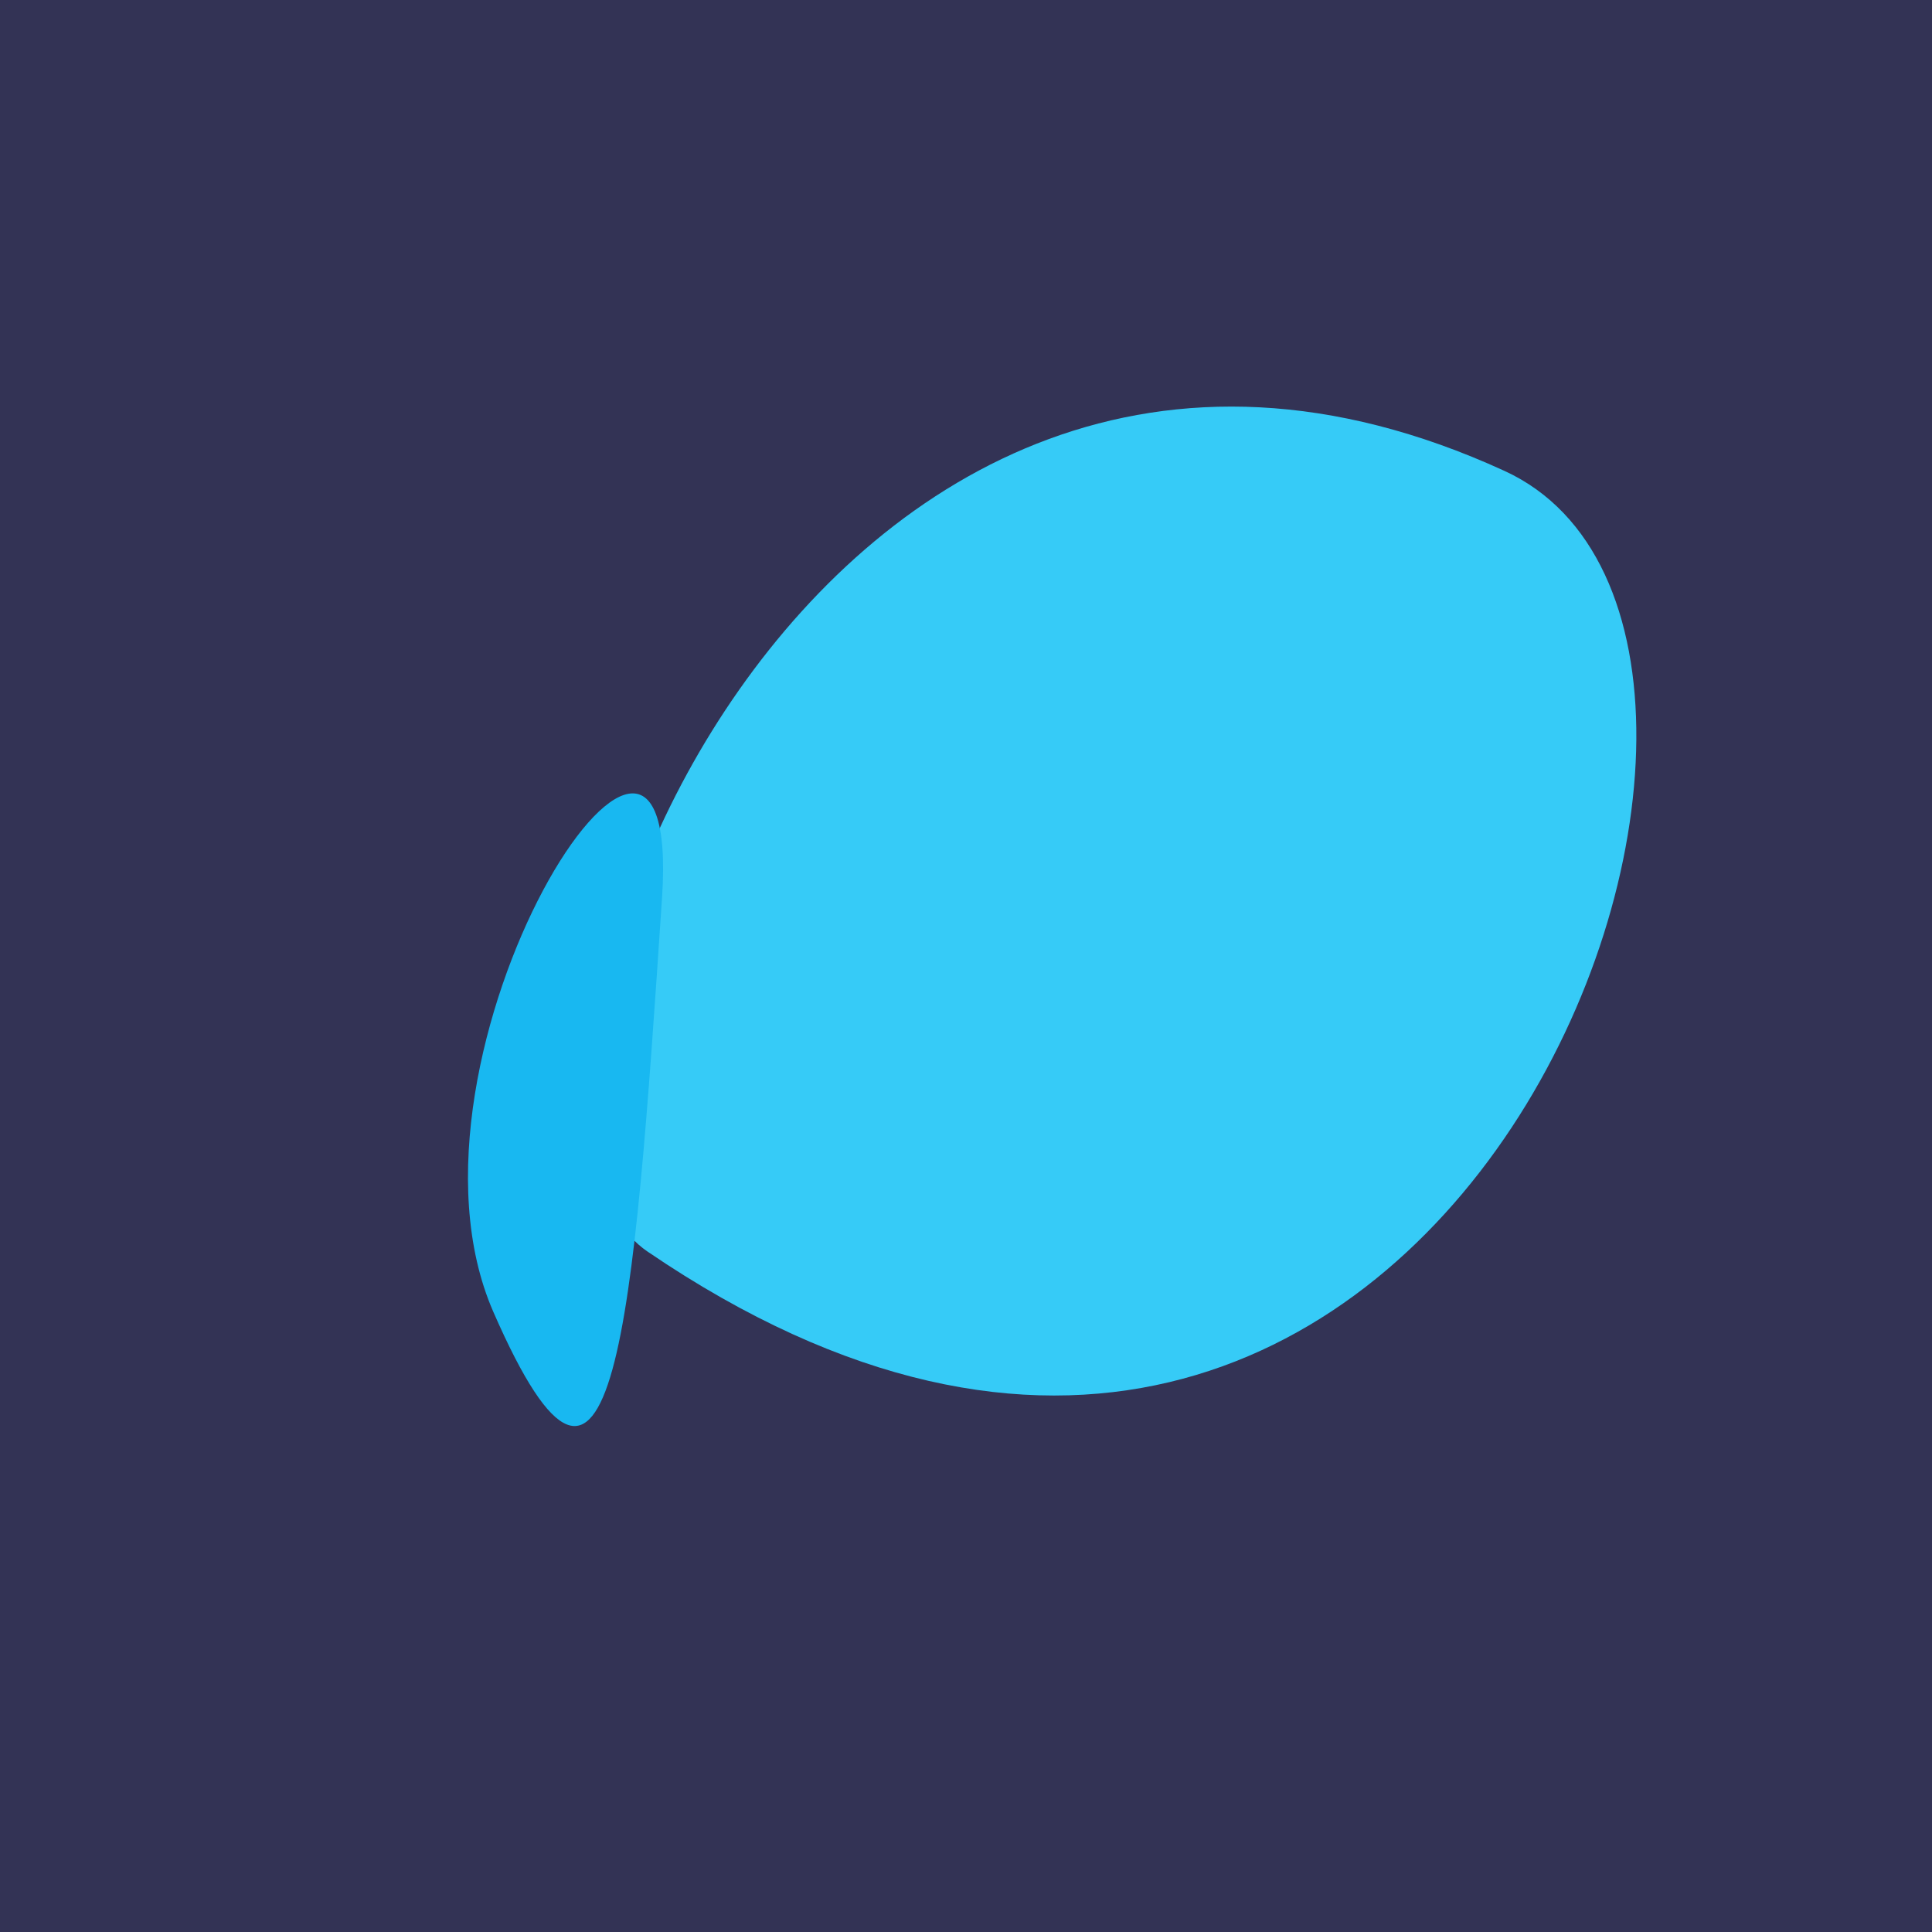
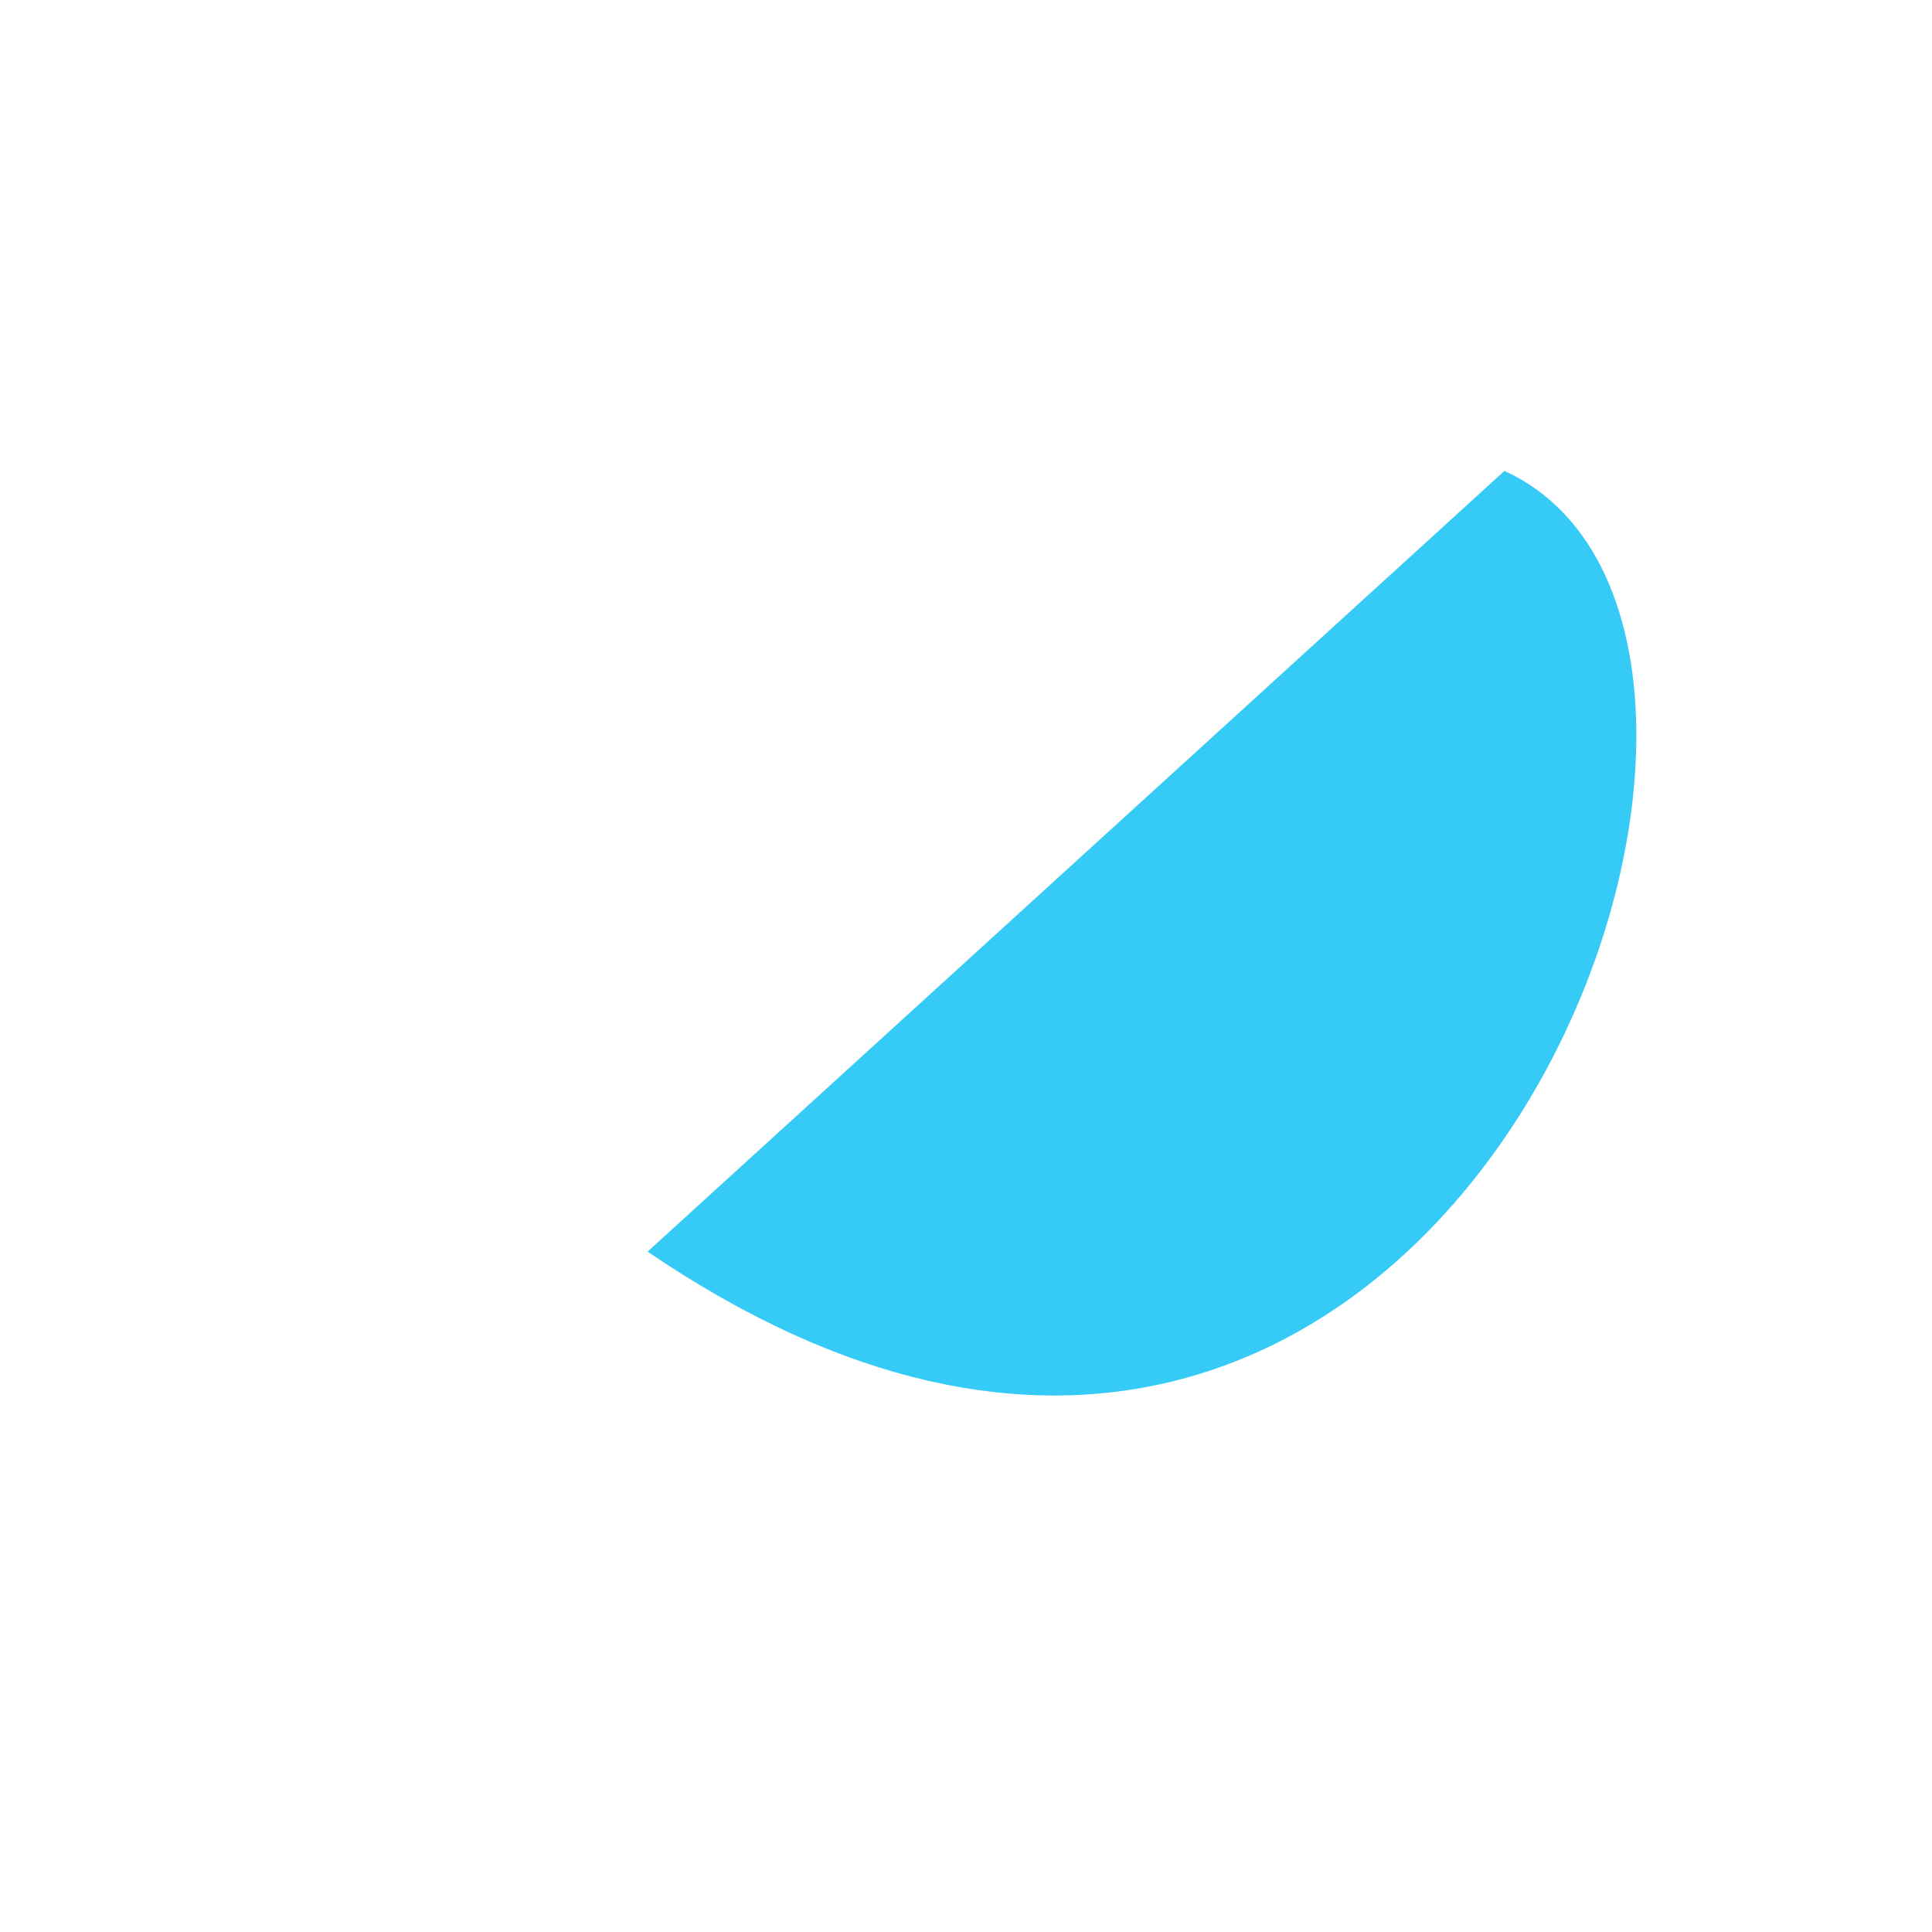
<svg xmlns="http://www.w3.org/2000/svg" width="128" height="128">
  <g>
-     <rect width="128" height="128" fill="#335" />
-     <path d="M 42.905 82.923 C 95.751 118.901 123.795 42.253 99.674 31.197 C 53.652 10.102 29.409 73.734 42.905 82.923" fill="rgb(54,203,247)" />
-     <path d="M 32.686 86.918 C 40.708 105.272 41.965 87.916 43.863 59.454 C 45.246 38.721 25.193 69.774 32.686 86.918" fill="rgb(24,184,241)" />
+     <path d="M 42.905 82.923 C 95.751 118.901 123.795 42.253 99.674 31.197 " fill="rgb(54,203,247)" />
  </g>
</svg>